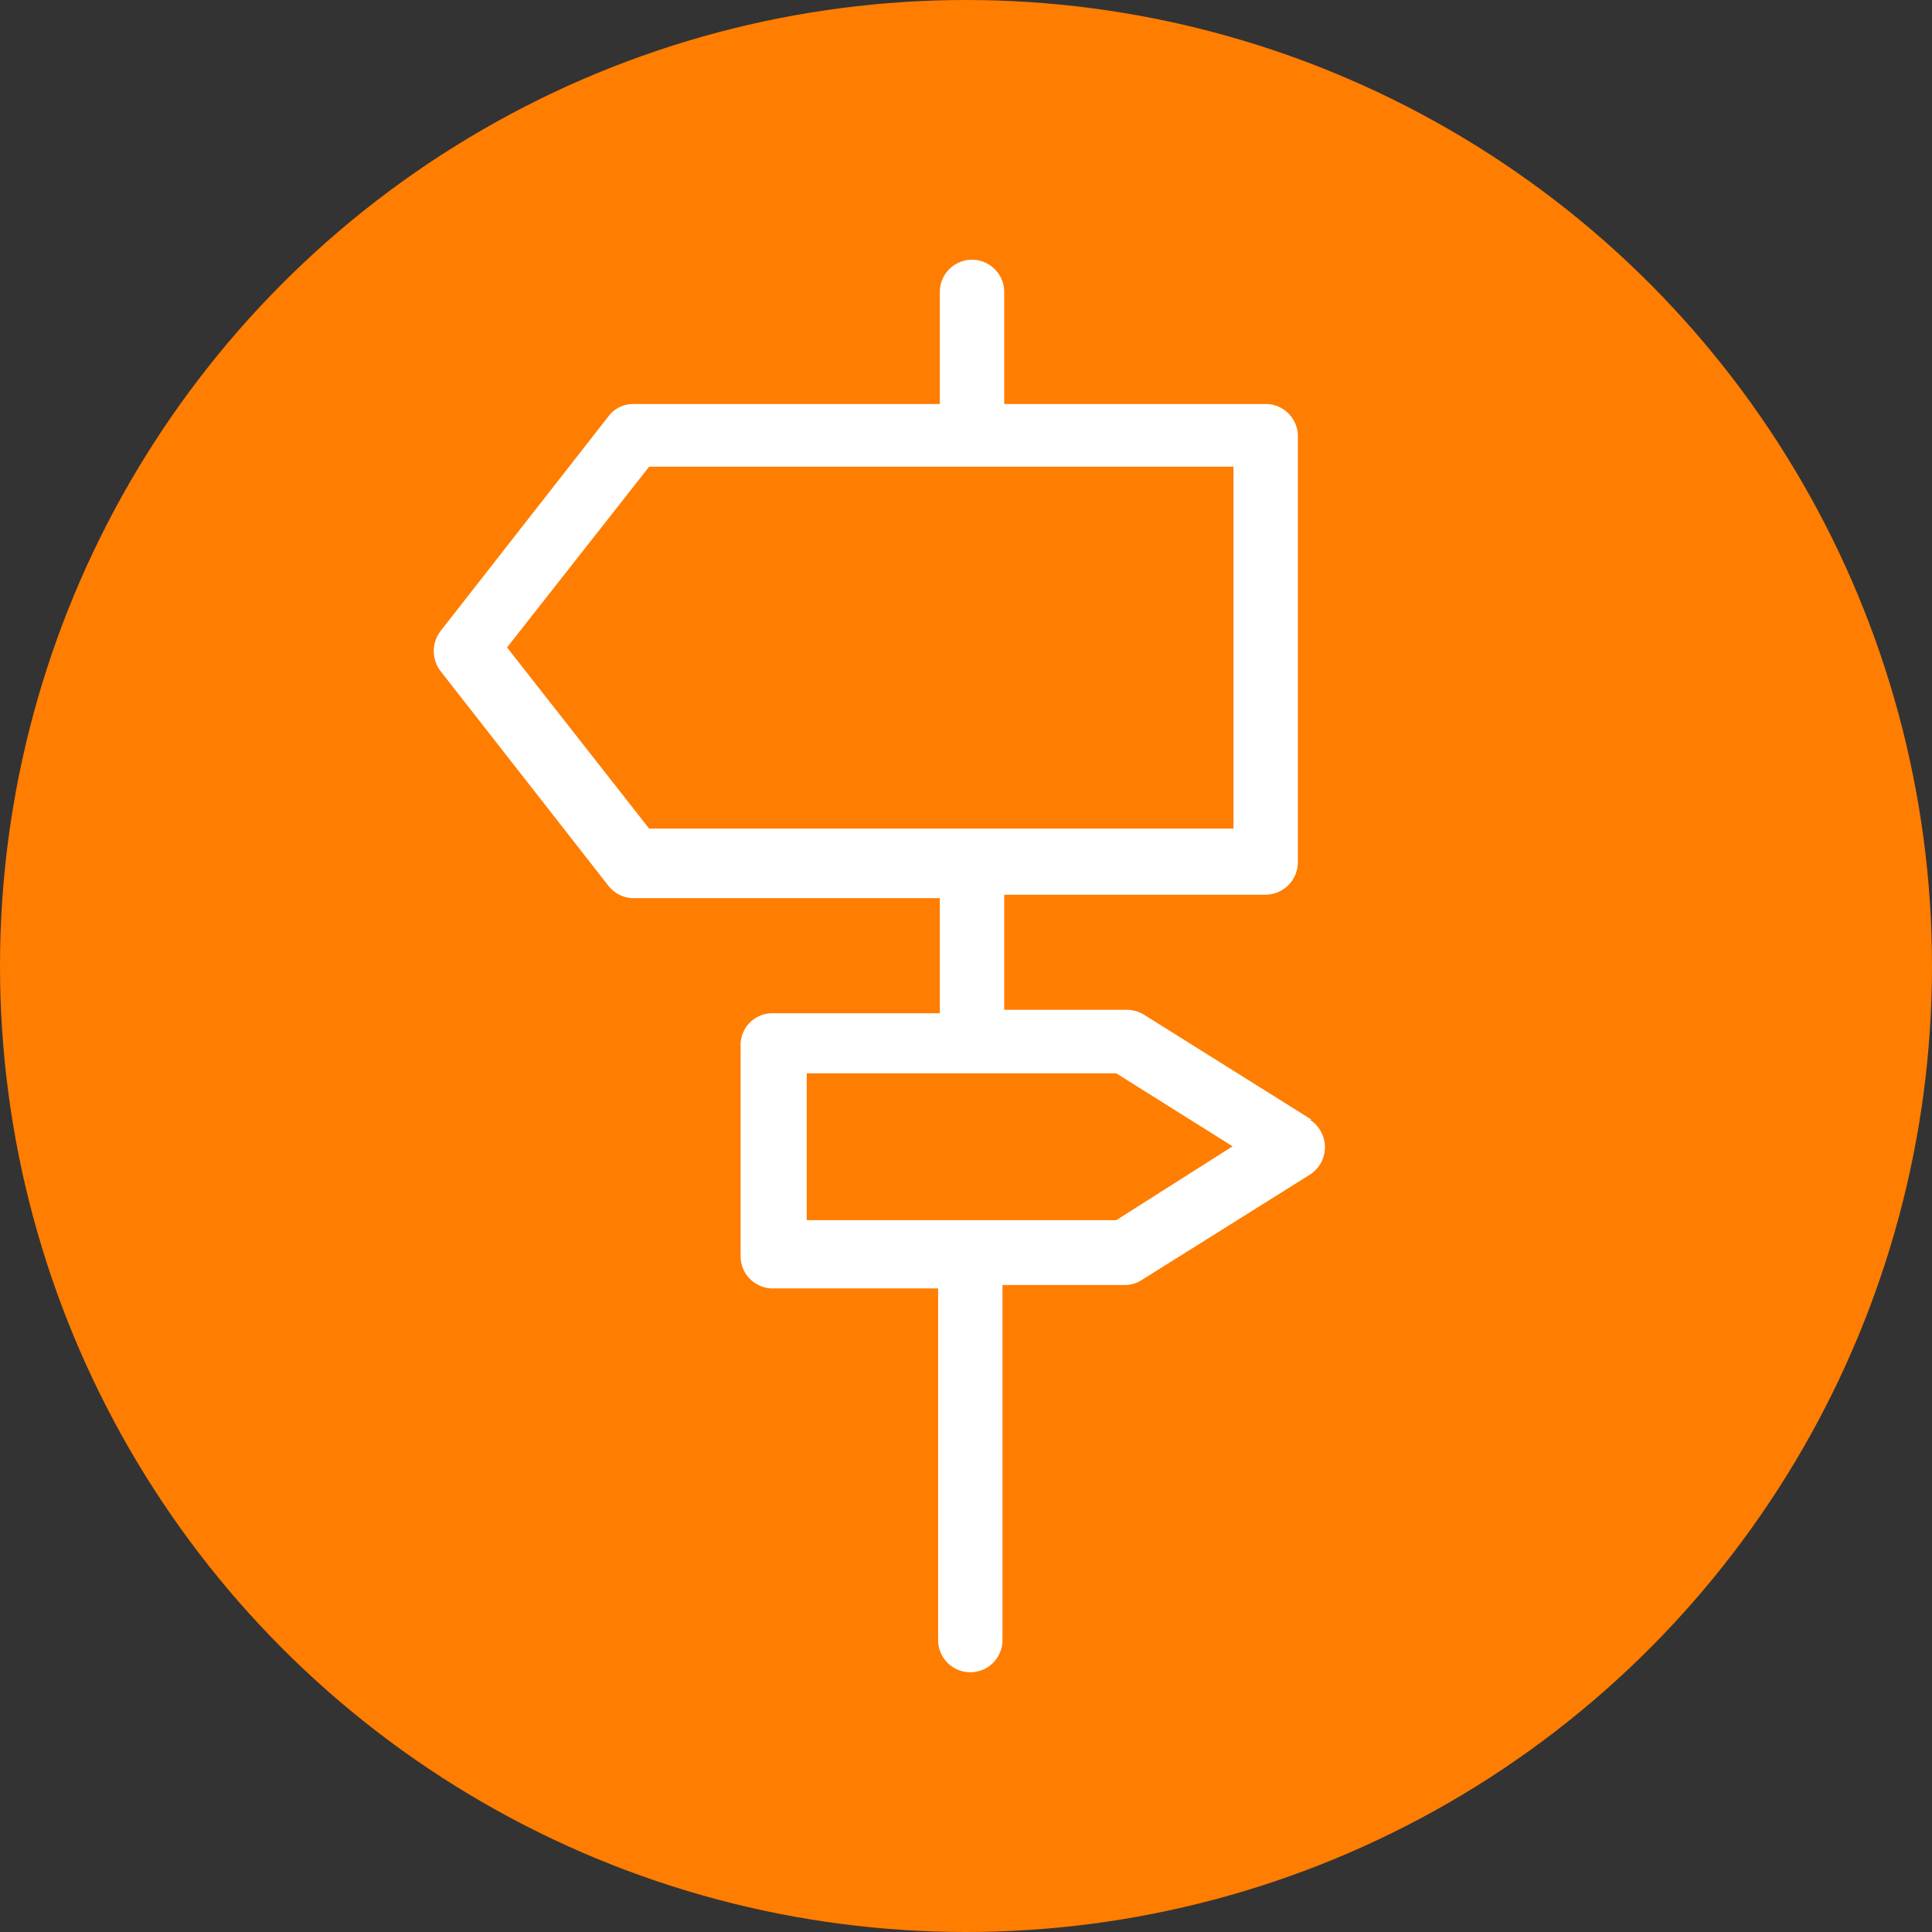
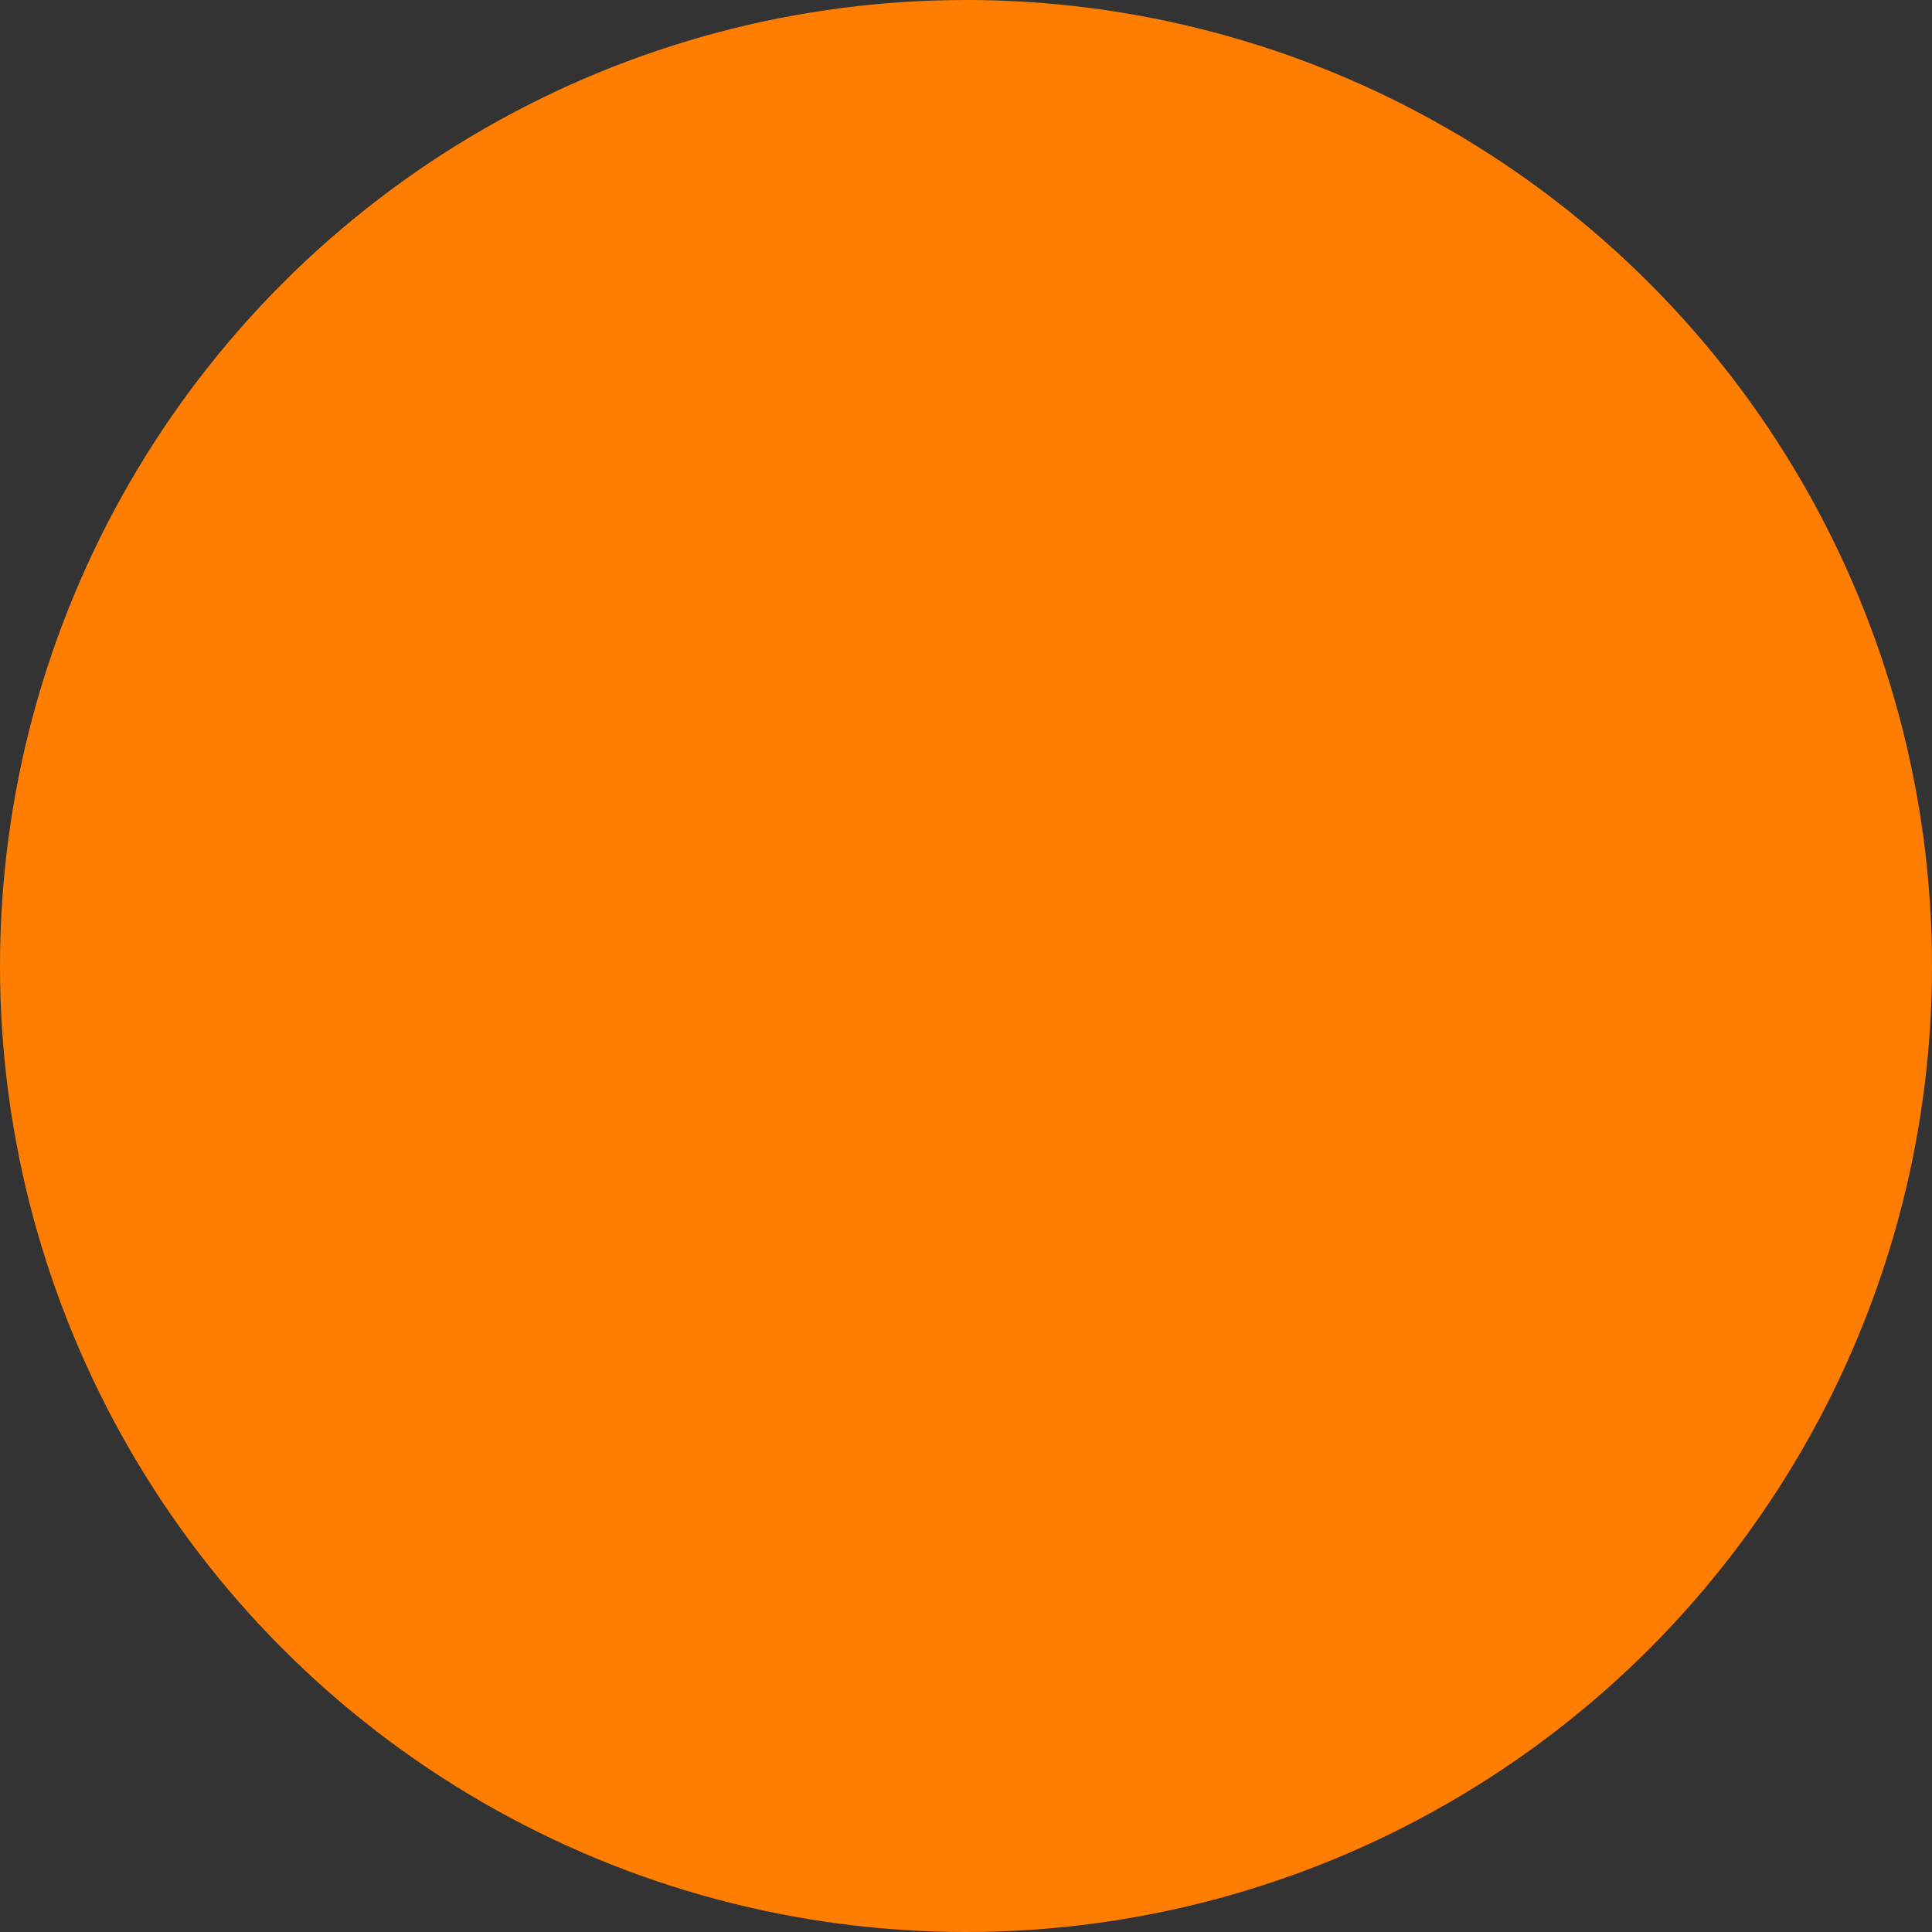
<svg xmlns="http://www.w3.org/2000/svg" viewBox="0 0 45 45">
  <rect x="0" y="0" width="45" height="45" fill="#333333" stroke="none" />
  <defs>
    <style>.cls-1{fill:#ff7d00;}.cls-2{fill:#fff;}</style>
  </defs>
  <title>DL3469-Inspire me icons-45x45-OUT</title>
  <g id="Circle">
    <circle class="cls-1" cx="22.5" cy="22.5" r="22.5" />
  </g>
  <g id="Icon">
-     <path class="cls-2" d="M30.55,26.08l-3.91-2.45a.8.8,0,0,0-.4-.11H23.39V20.84h6.09a.76.76,0,0,0,.75-.75V10.16a.75.75,0,0,0-.75-.75H23.39V6.8a.75.75,0,0,0-1.5,0V9.41H14.76a.72.72,0,0,0-.59.29l-3.91,5a.77.77,0,0,0,0,.93l3.91,5a.75.75,0,0,0,.59.29h7.13v2.68H18a.74.74,0,0,0-.75.75v4.9a.75.75,0,0,0,.75.76h3.85V38.2a.75.75,0,0,0,1.5,0V29.93h2.85a.72.72,0,0,0,.4-.12l3.91-2.45a.76.76,0,0,0,0-1.28Zm-18.74-11,3.31-4.21H28.73v8.43H15.12ZM26,28.42H18.79V25H26l2.71,1.7Z" />
-   </g>
+     </g>
</svg>